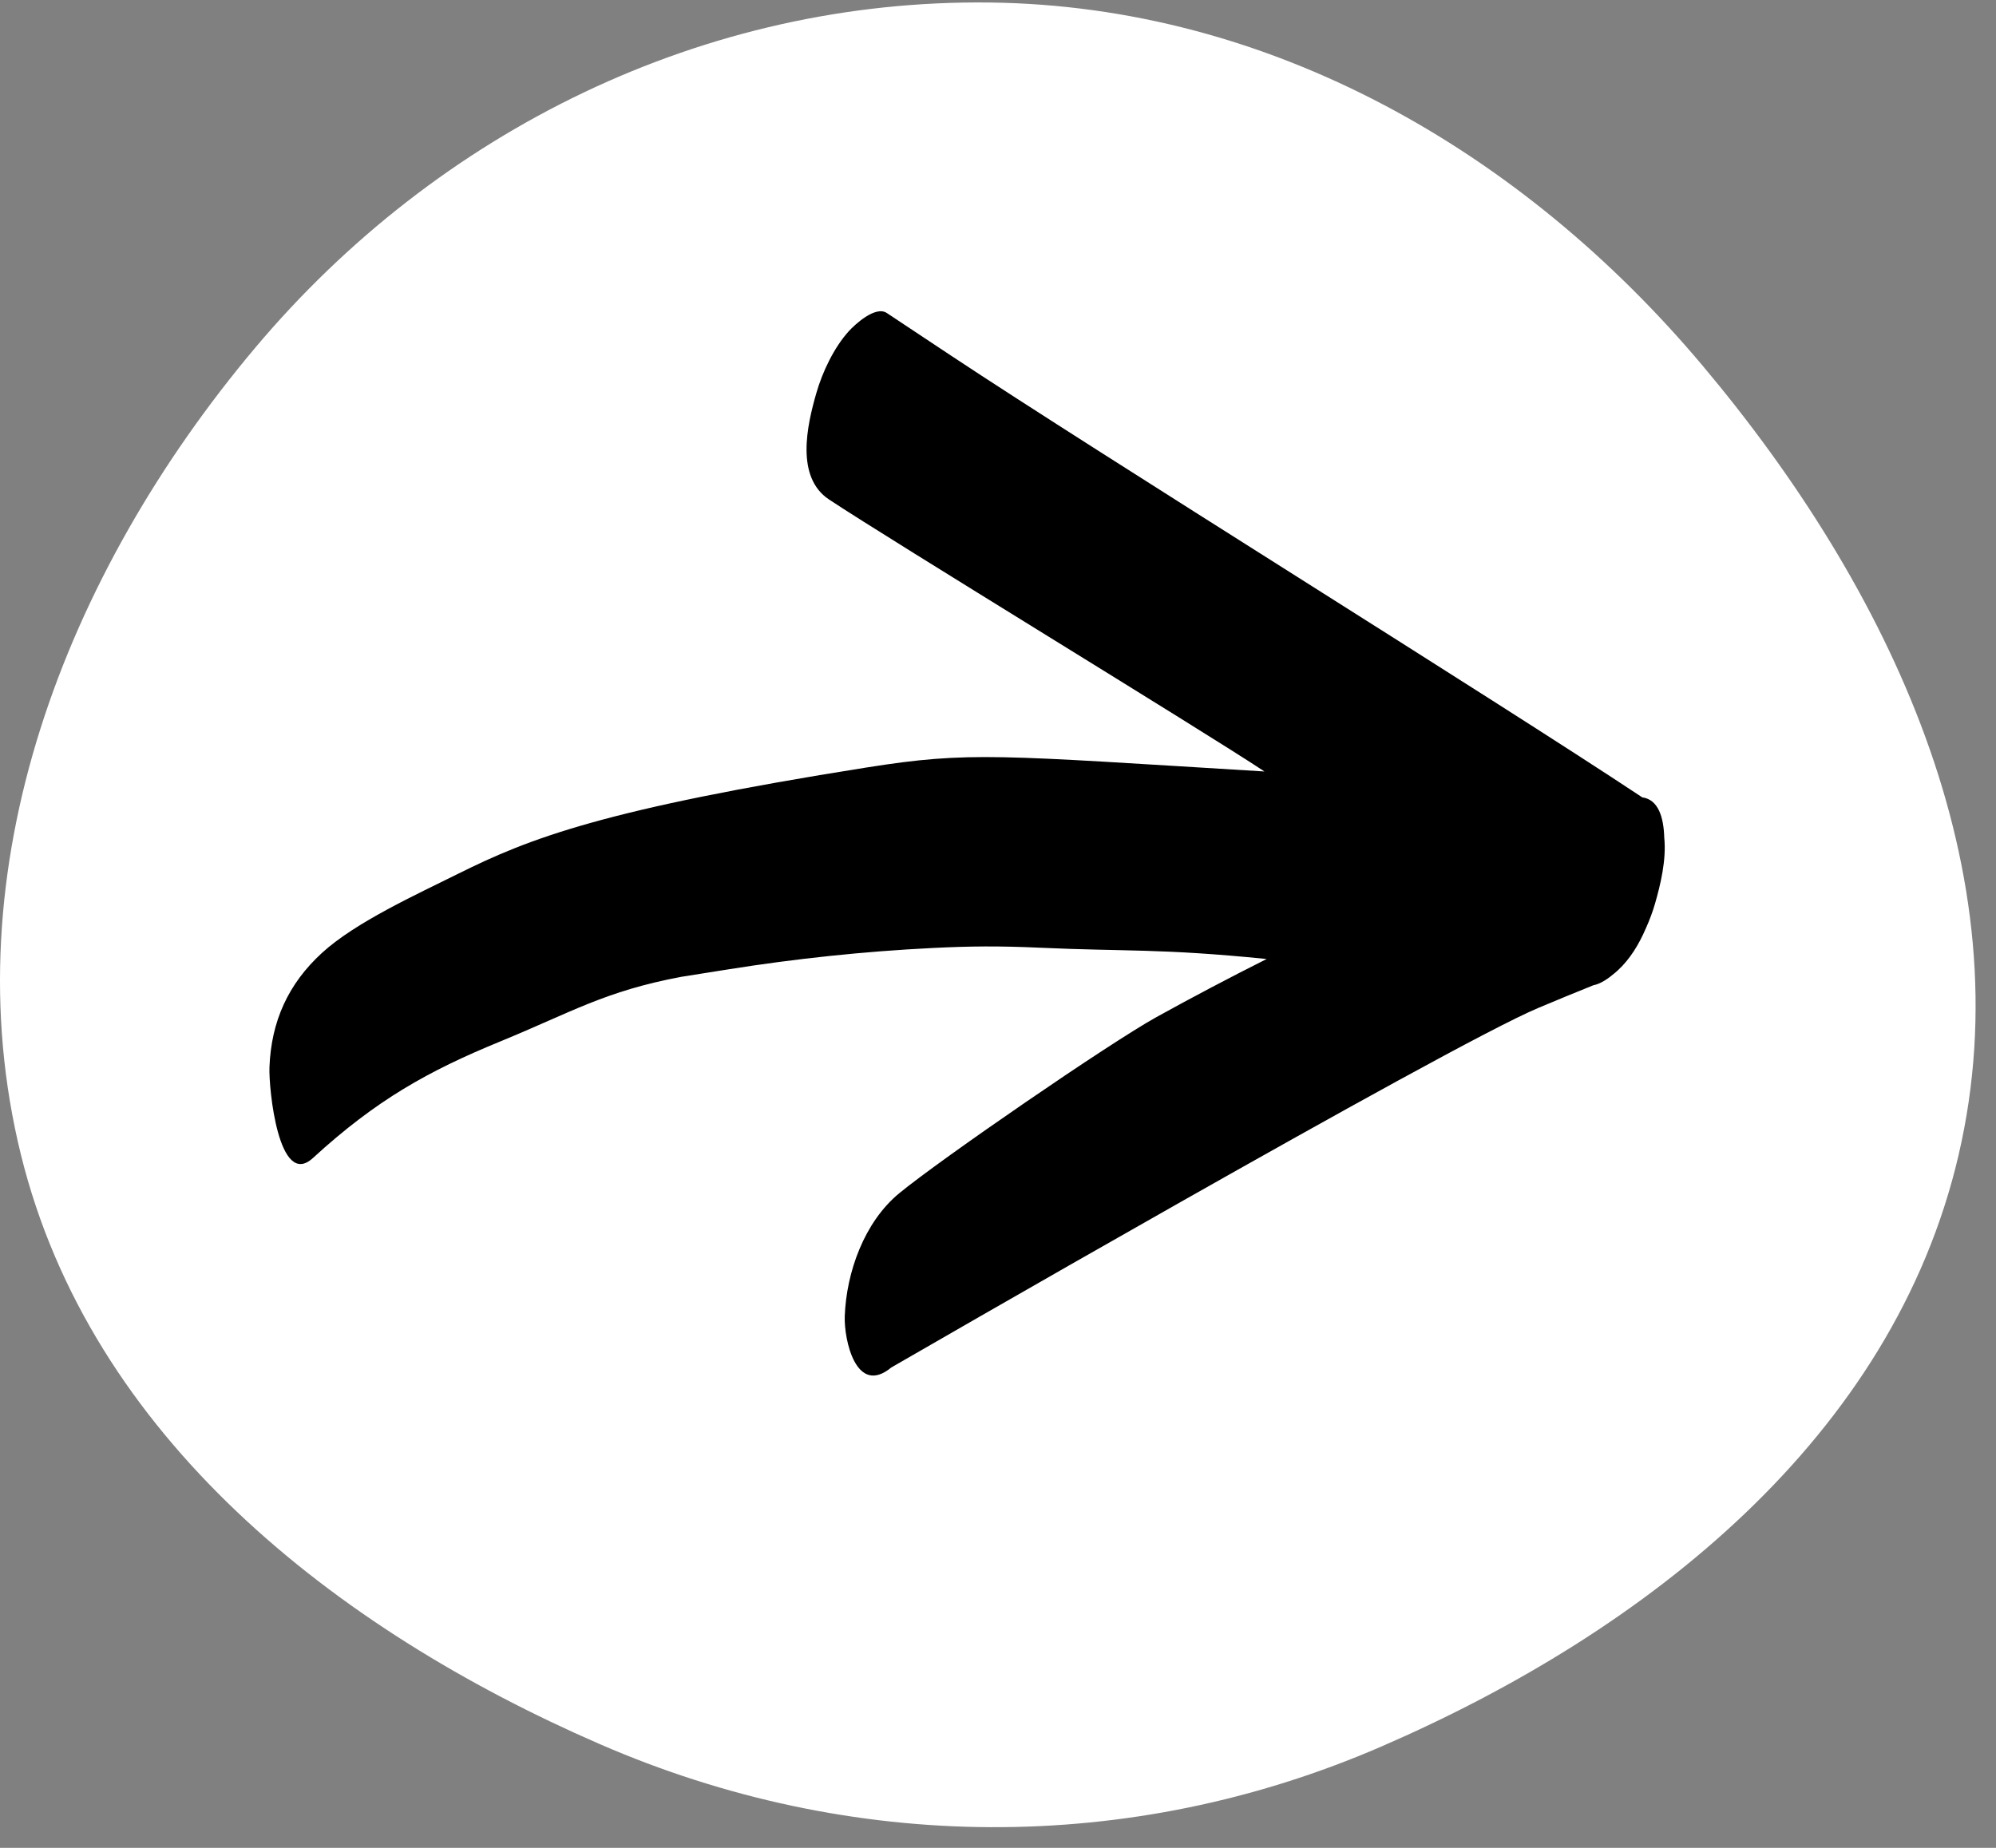
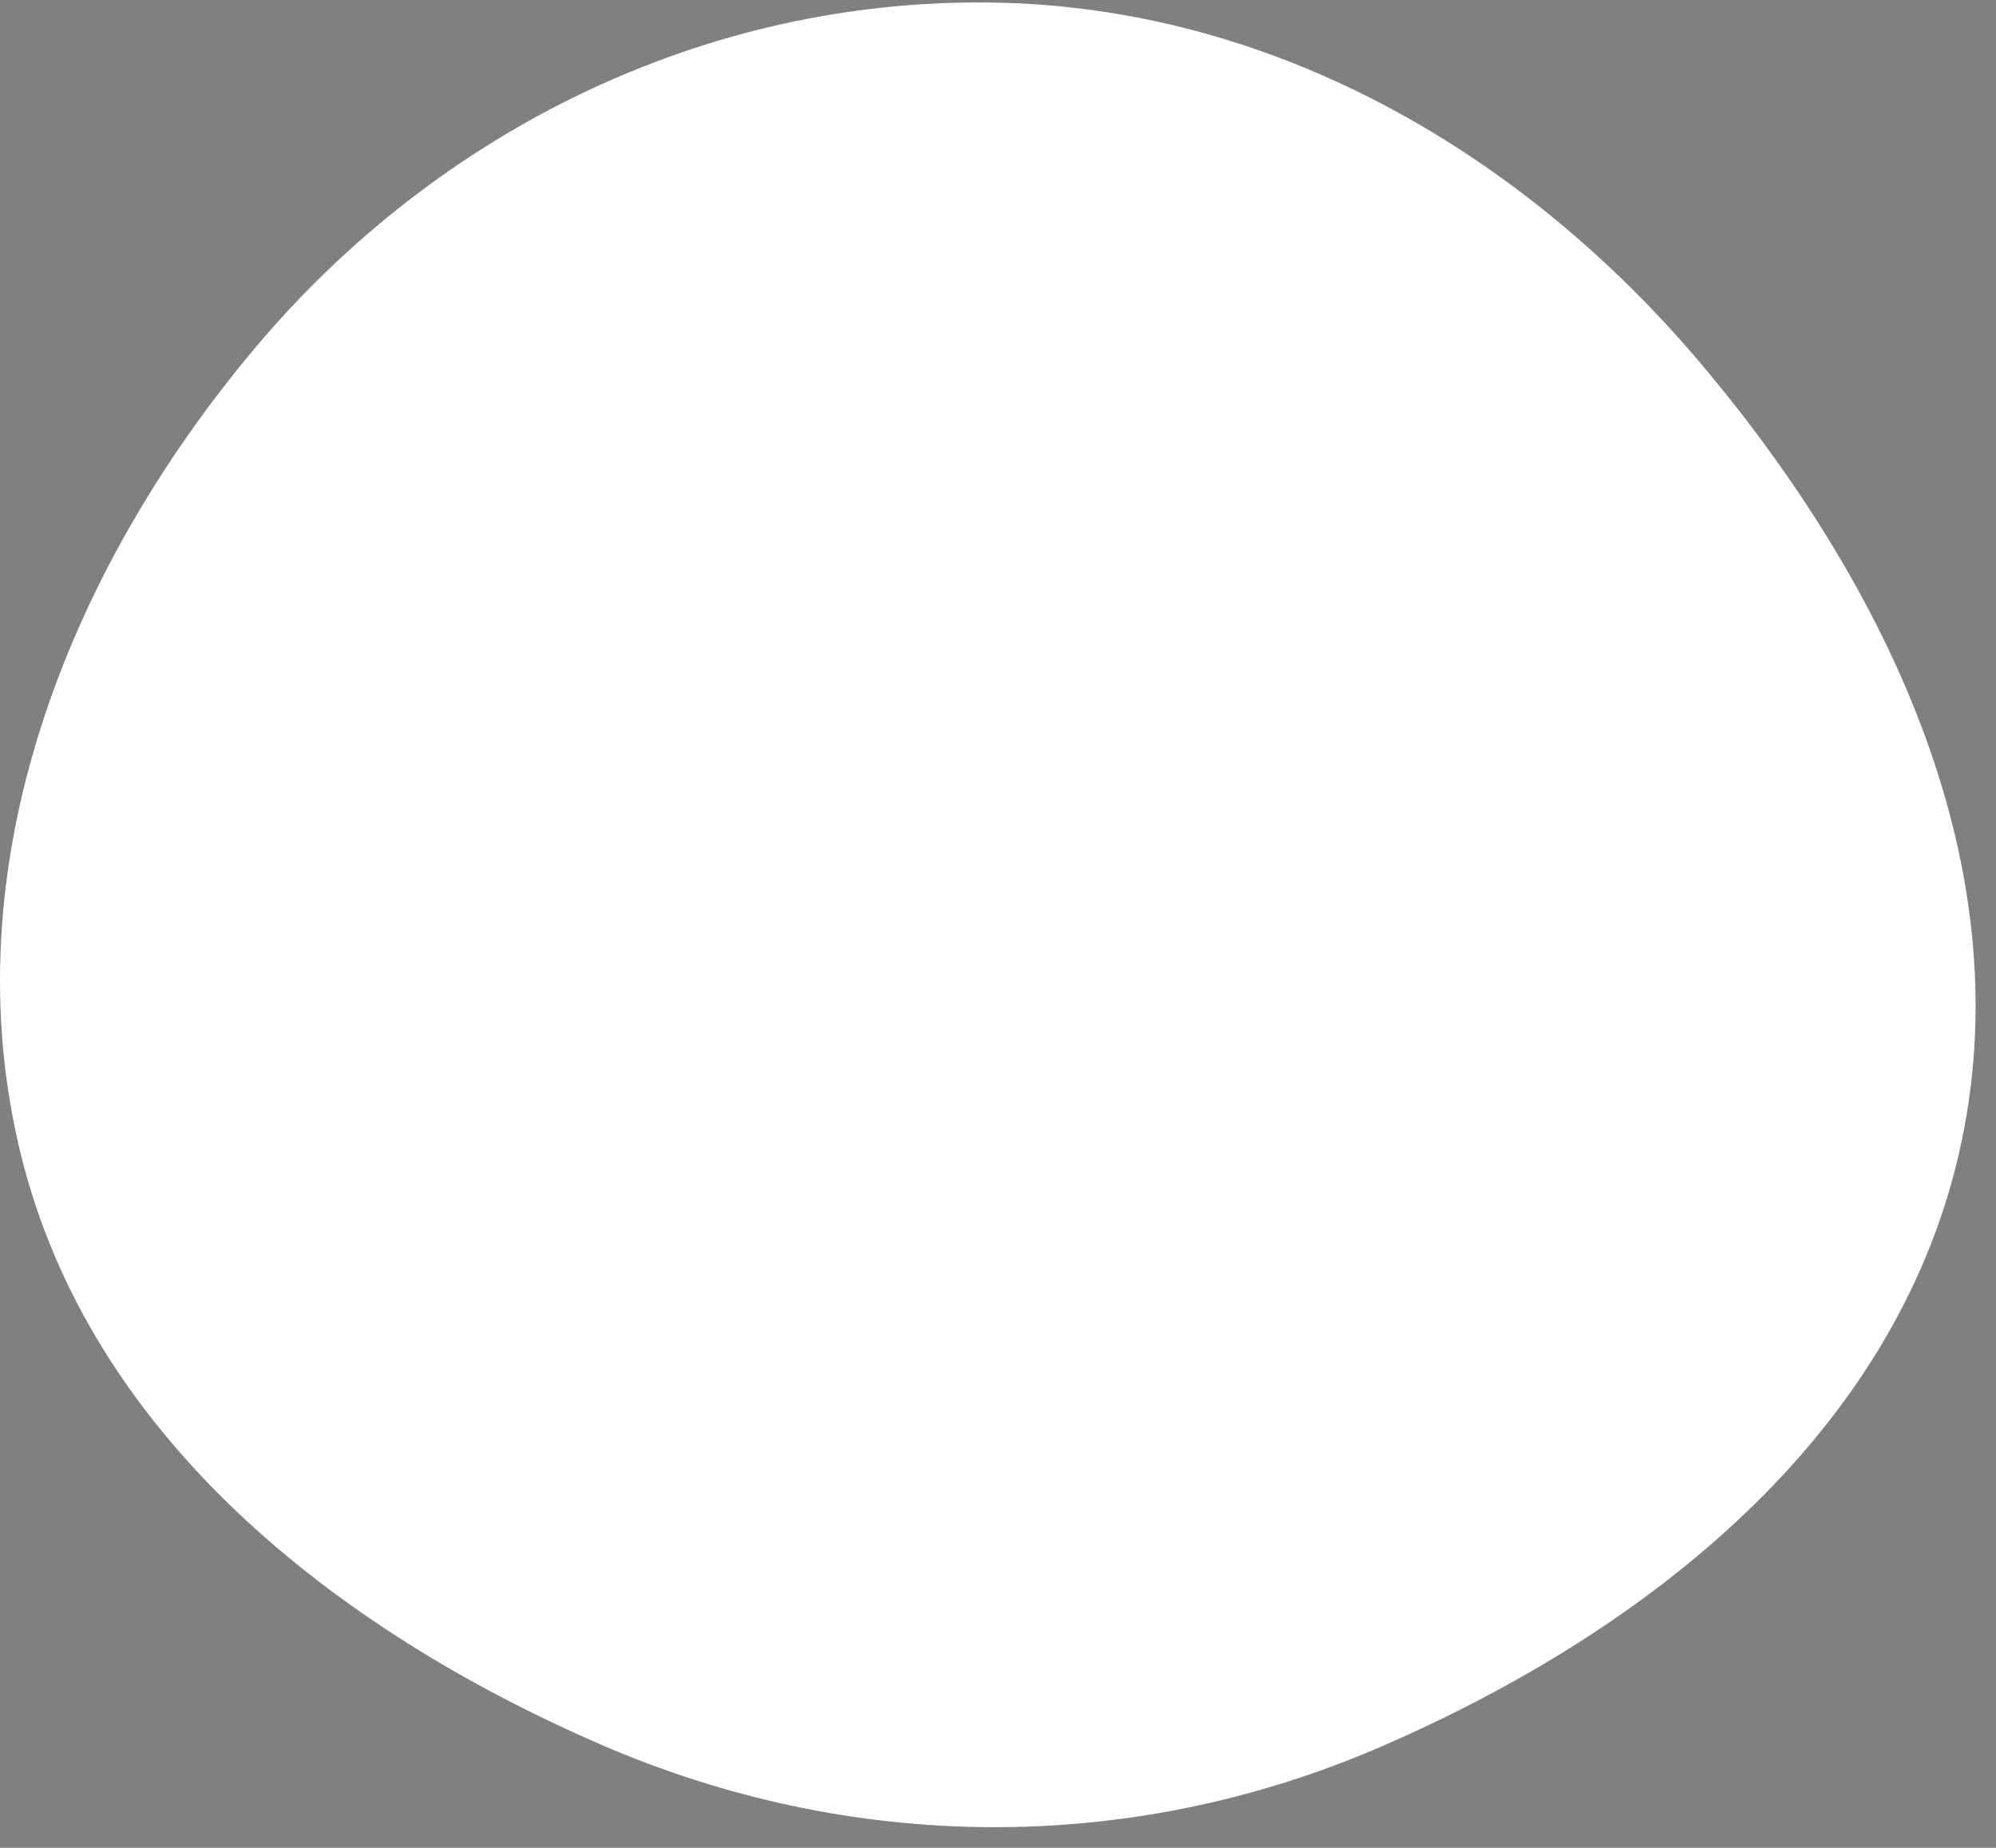
<svg xmlns="http://www.w3.org/2000/svg" width="54" height="50" viewBox="0 0 54 50" fill="none">
  <rect x="0" y="0" width="54" height="50" fill="#808080" stroke="none" />
  <path fill-rule="evenodd" clip-rule="evenodd" d="M26.778 0.068C34.366 0.16 41.176 4.081 46.059 9.89C51.126 15.918 54.773 23.578 52.989 31.248C51.213 38.889 44.567 44.139 37.37 47.259C30.565 50.209 23.021 50.149 16.22 47.19C9.035 44.065 2.444 38.855 0.567 31.248C-1.342 23.507 1.771 15.517 6.901 9.414C11.858 3.518 19.076 -0.026 26.778 0.068Z" fill="white" />
-   <path d="M28.142 25.644C30.473 25.75 31.383 25.659 34.268 25.949C33.262 26.455 32.267 26.978 31.285 27.522C30.013 28.226 25.449 31.364 24.327 32.288C23.385 33.065 22.899 34.416 22.854 35.613C22.831 36.241 23.158 37.79 24.113 37.002C24.113 37.002 39.14 28.312 41.617 27.273C42.113 27.065 42.609 26.859 43.108 26.659C43.302 26.625 43.519 26.472 43.682 26.332C43.689 26.325 43.697 26.319 43.705 26.313C43.729 26.292 43.752 26.271 43.773 26.252C44.094 25.956 44.336 25.56 44.517 25.142C44.623 24.909 44.711 24.674 44.775 24.451C44.921 23.946 45.086 23.267 45.025 22.667C45.01 22.125 44.869 21.634 44.431 21.576C40.439 18.926 29.713 12.266 25.721 9.617C25.144 9.235 24.567 8.851 23.991 8.469C23.677 8.261 23.11 8.801 22.967 8.958C22.562 9.403 22.248 10.069 22.085 10.638C21.832 11.514 21.518 12.91 22.428 13.515C24.111 14.632 32.527 19.759 34.209 20.875C26.974 20.436 26.245 20.324 23.445 20.767C16.374 21.887 14.338 22.674 12.396 23.642C11.291 24.193 9.618 24.952 8.71 25.785C7.795 26.623 7.337 27.639 7.29 28.878C7.268 29.454 7.538 32.185 8.466 31.334C10.183 29.76 11.589 28.978 13.534 28.18C15.478 27.382 16.361 26.821 18.433 26.431L19.687 26.232C21.523 25.939 23.375 25.743 25.234 25.651C26.24 25.601 27.014 25.593 28.142 25.644Z" fill="black" />
</svg>